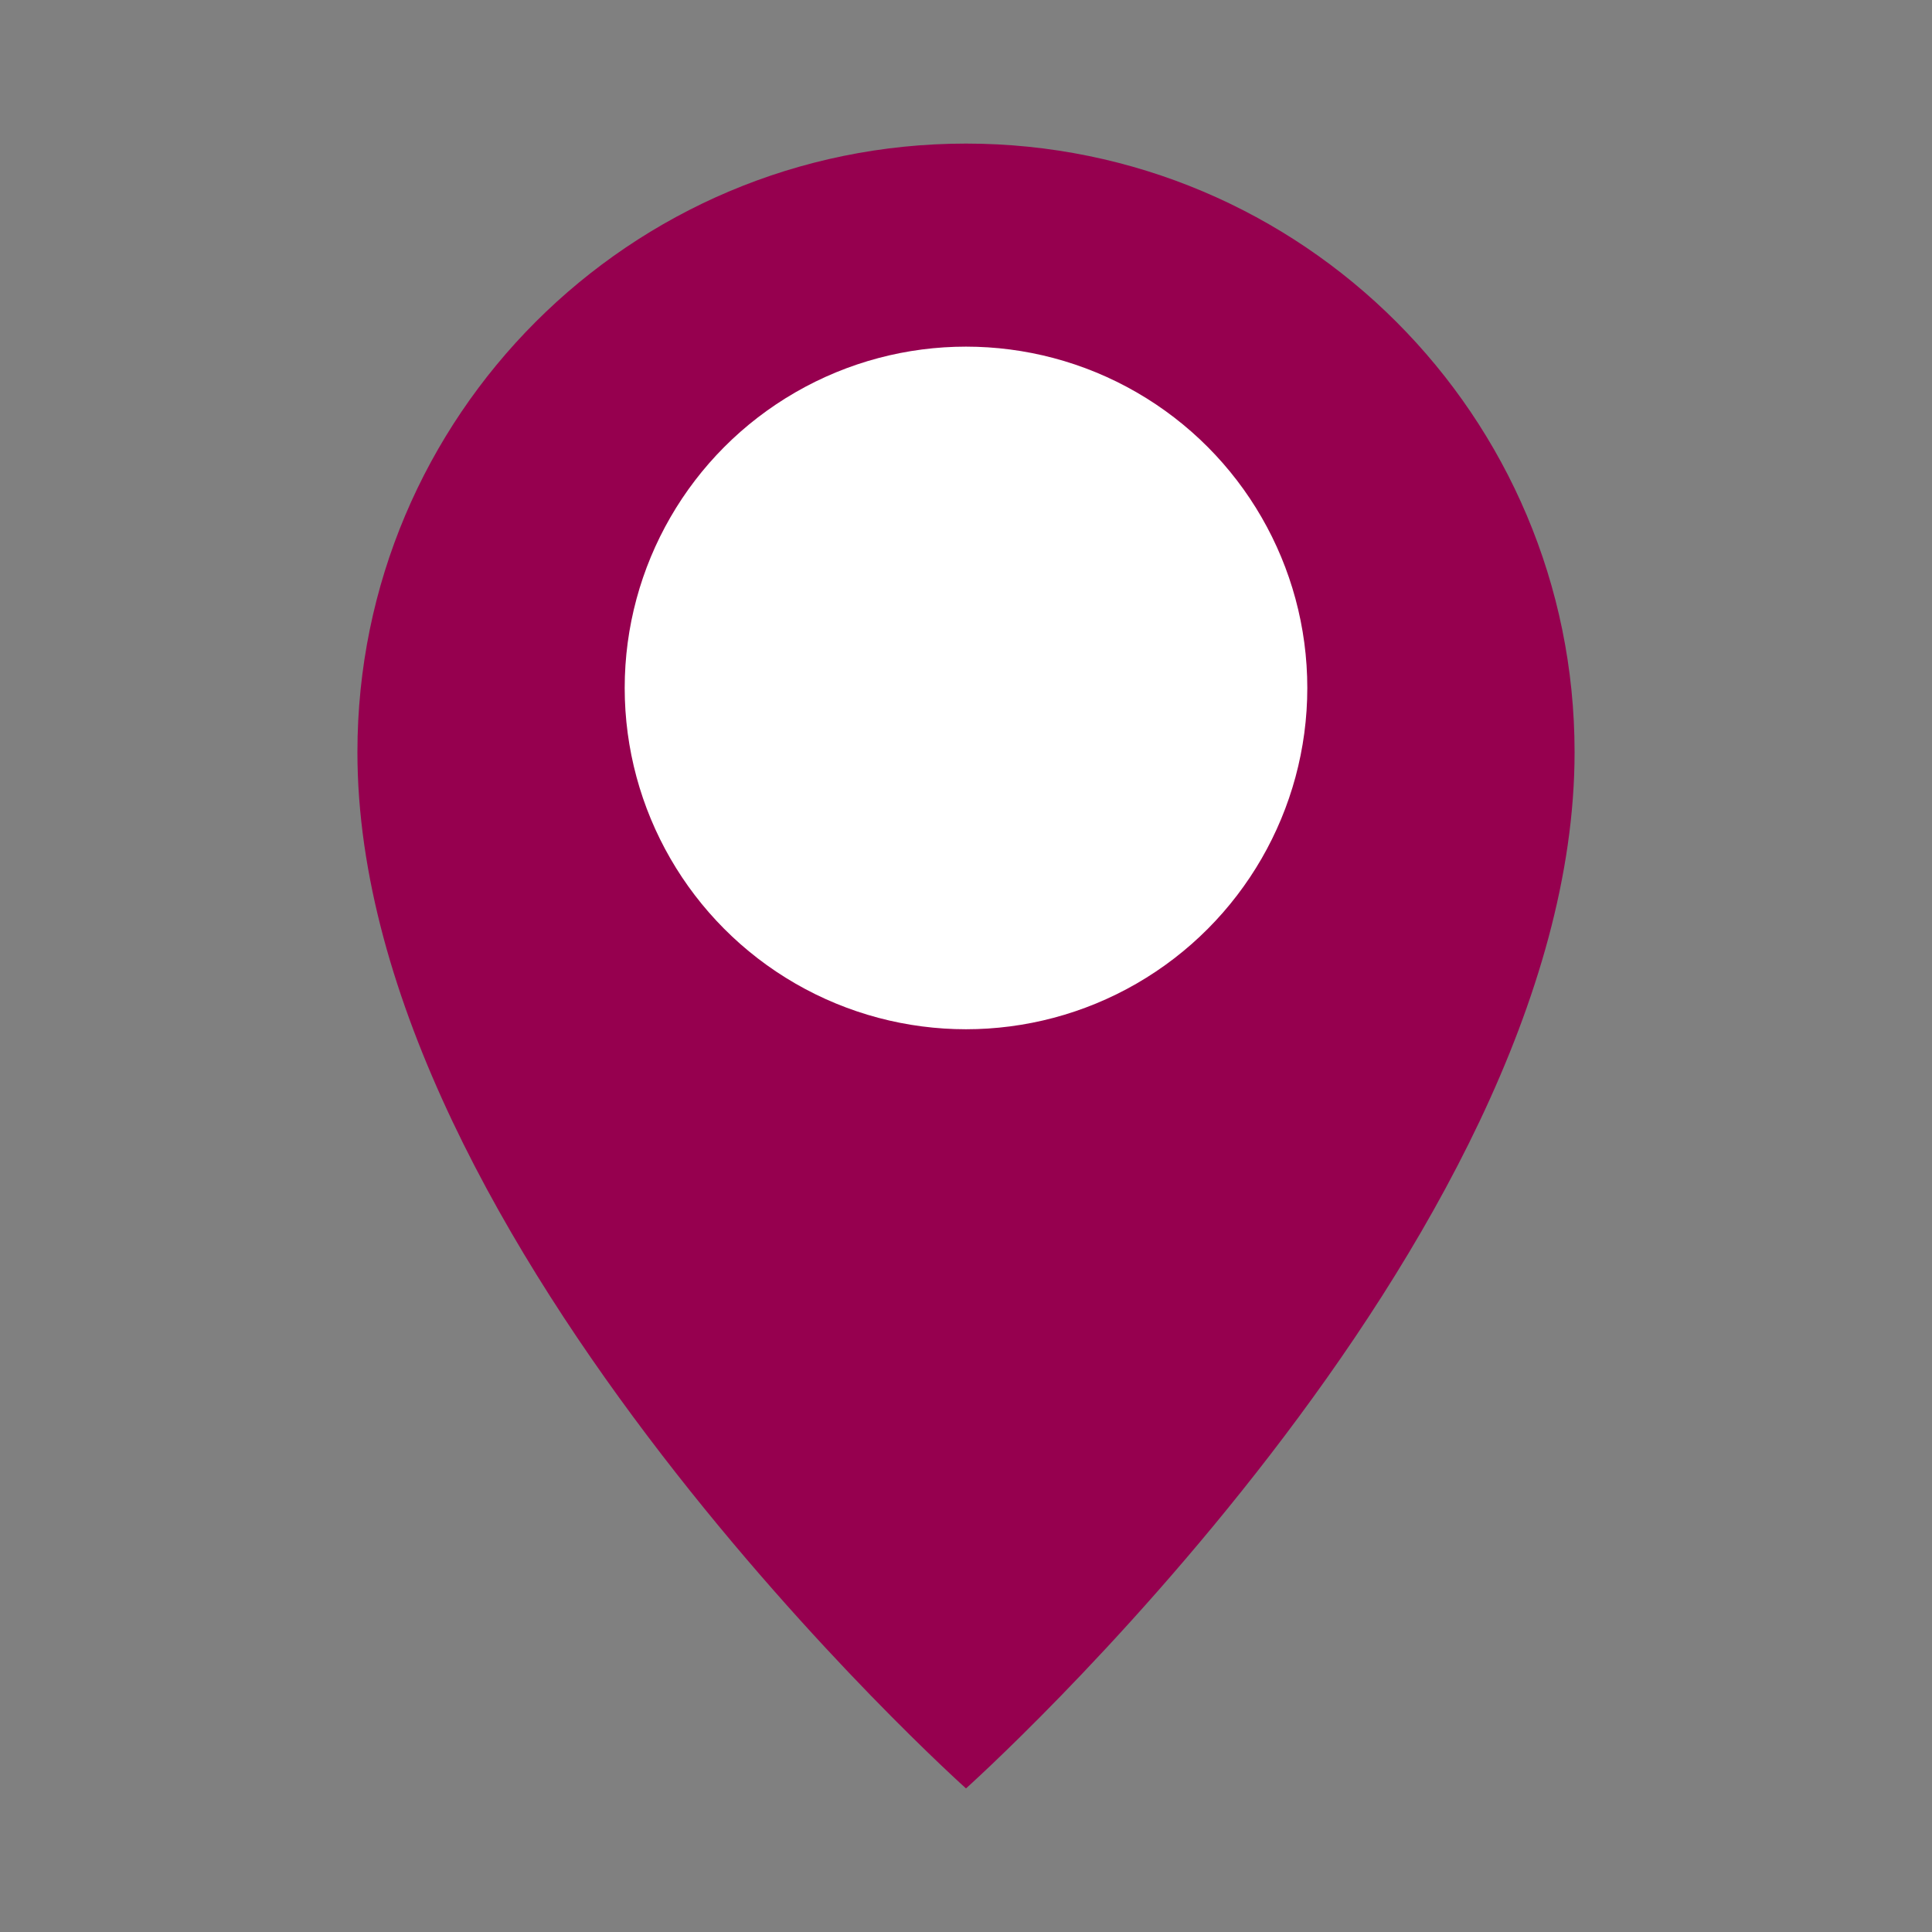
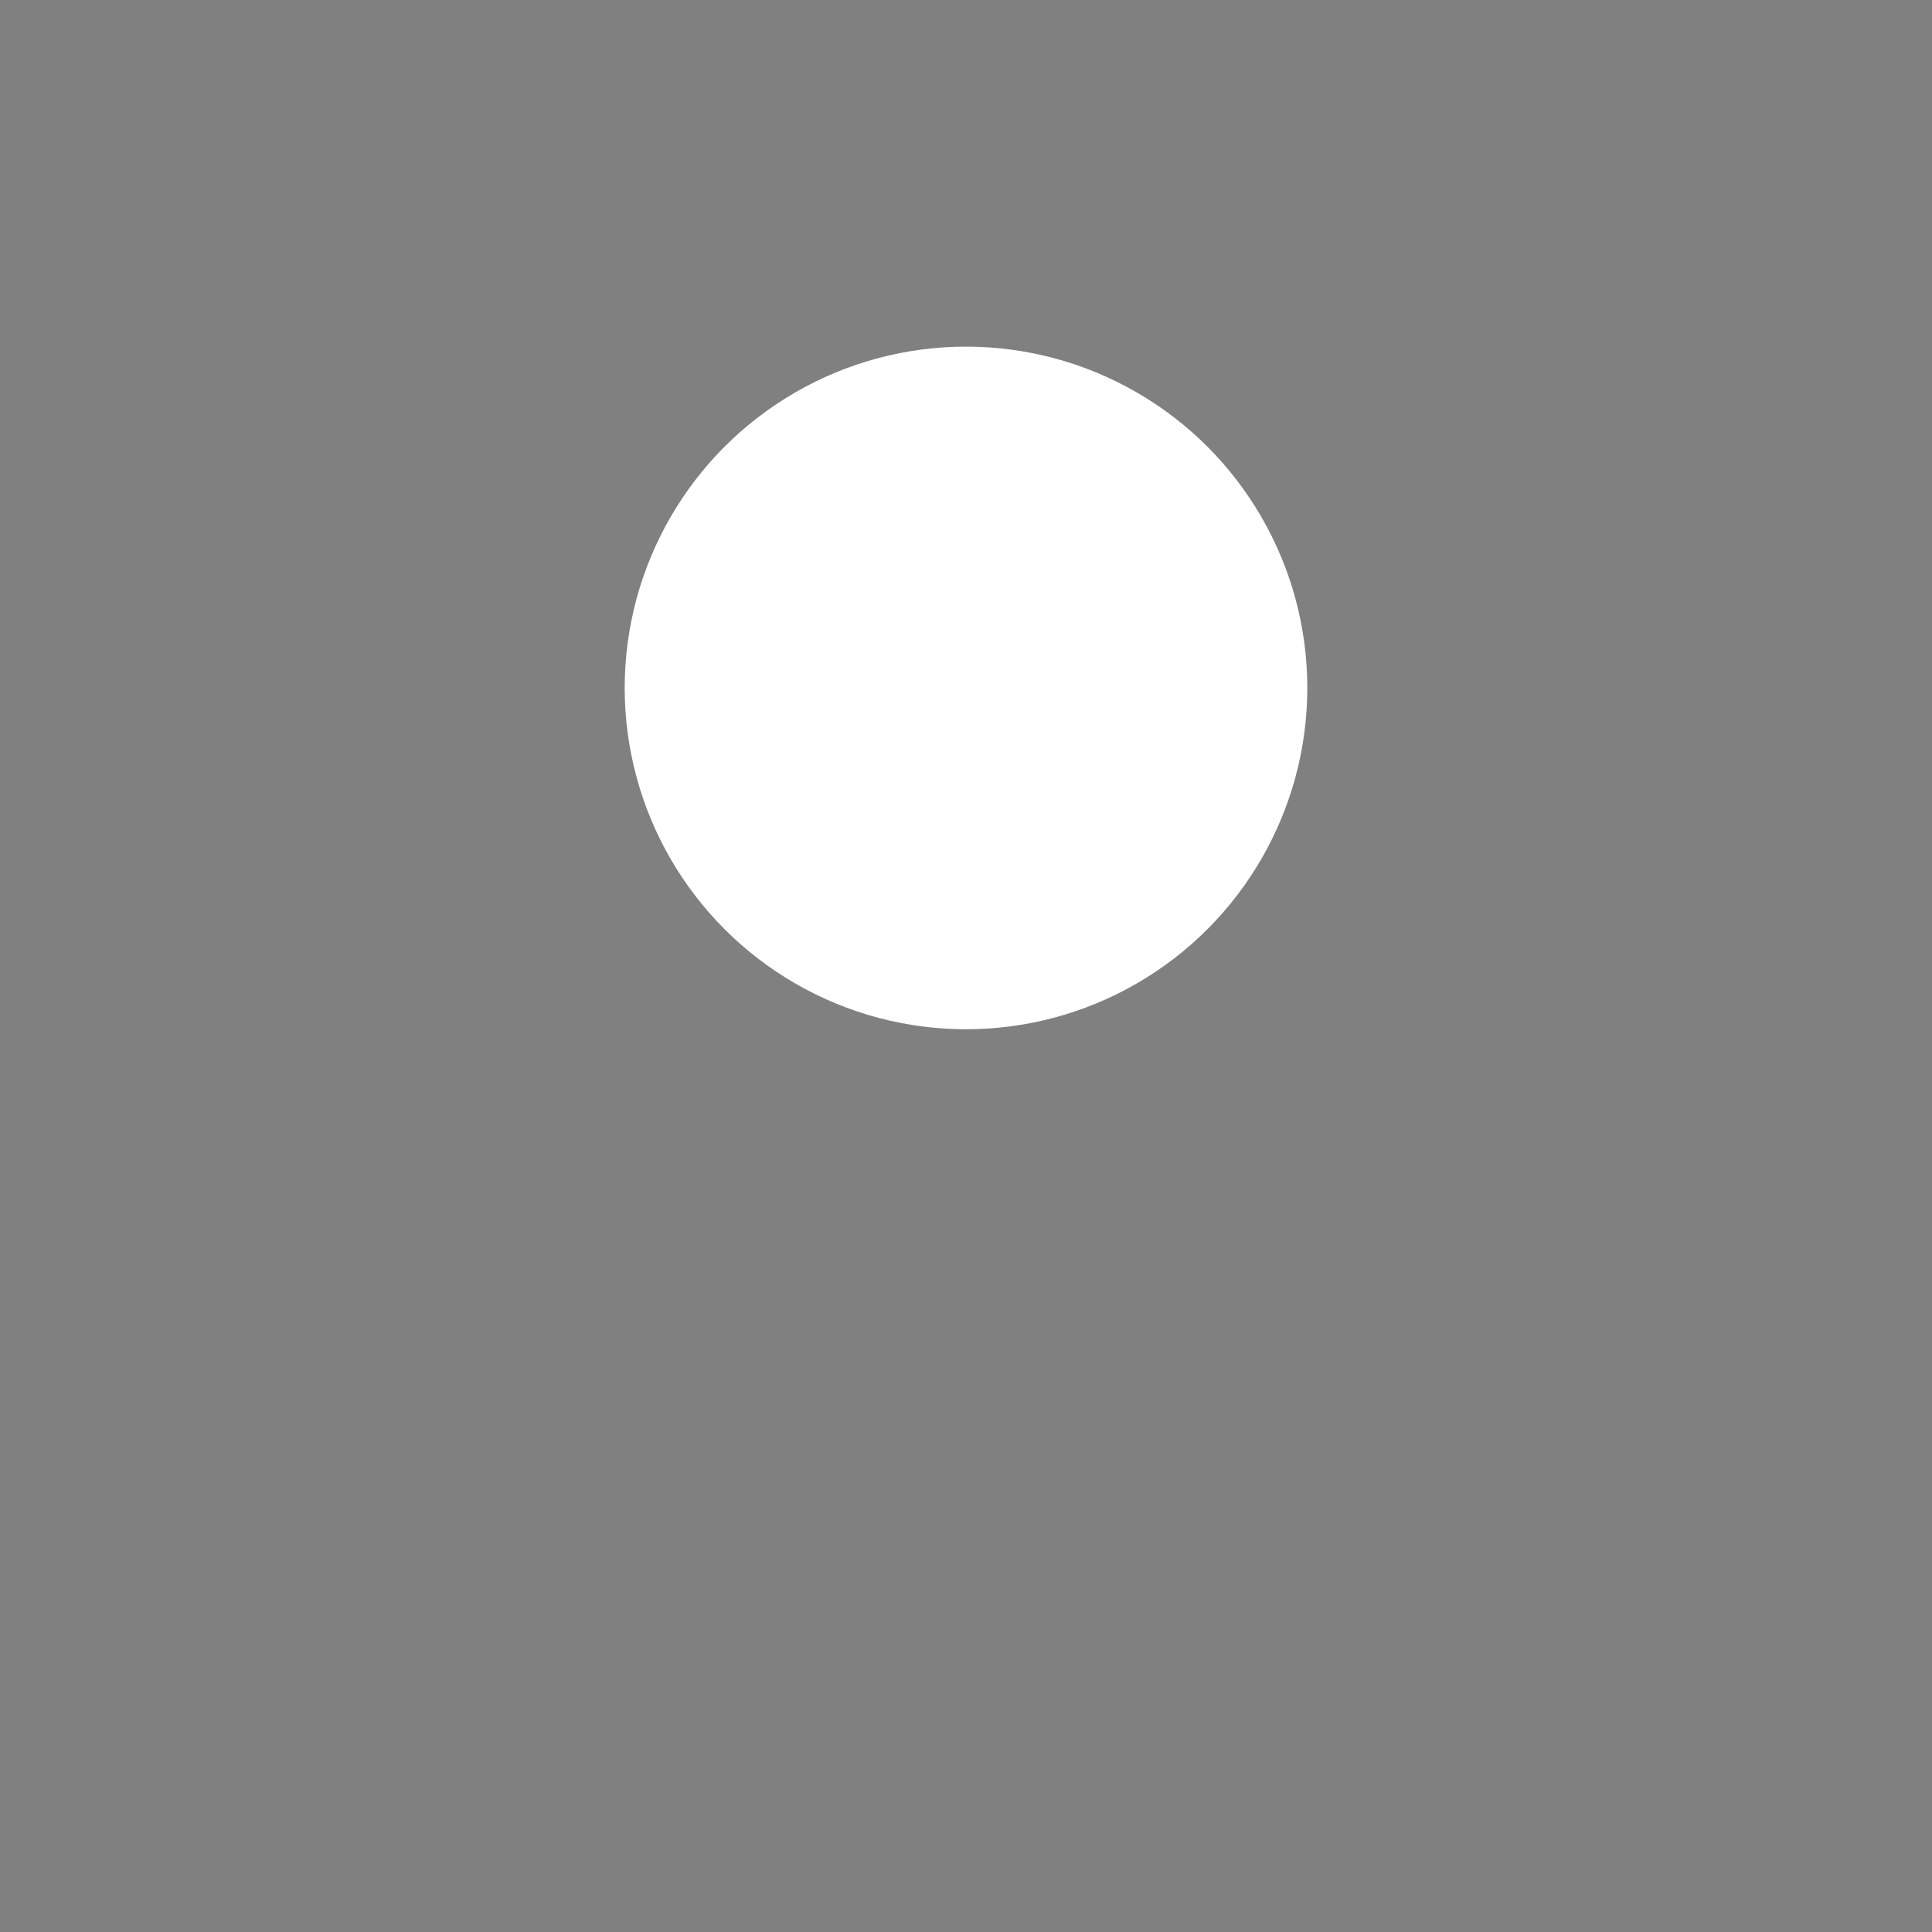
<svg xmlns="http://www.w3.org/2000/svg" version="1.1" id="Слой_1" x="0px" y="0px" viewBox="0 0 500 500" style="enable-background:new 0 0 500 500;" xml:space="preserve">
  <rect x="0" y="0" width="500" height="500" fill="#808080" stroke="none" />
  <style type="text/css">
	.st0{fill:#96004F;}
	.st1{fill:#FFFFFF;}
</style>
-   <path class="st0" d="M407.5,194.66C407.5,321.9,250,462.84,250,462.84S92.5,321.9,92.5,194.66c0-86.98,70.52-157.5,157.5-157.5  S407.5,107.67,407.5,194.66z" />
  <circle class="st1" cx="250" cy="178.04" r="88.33" />
</svg>